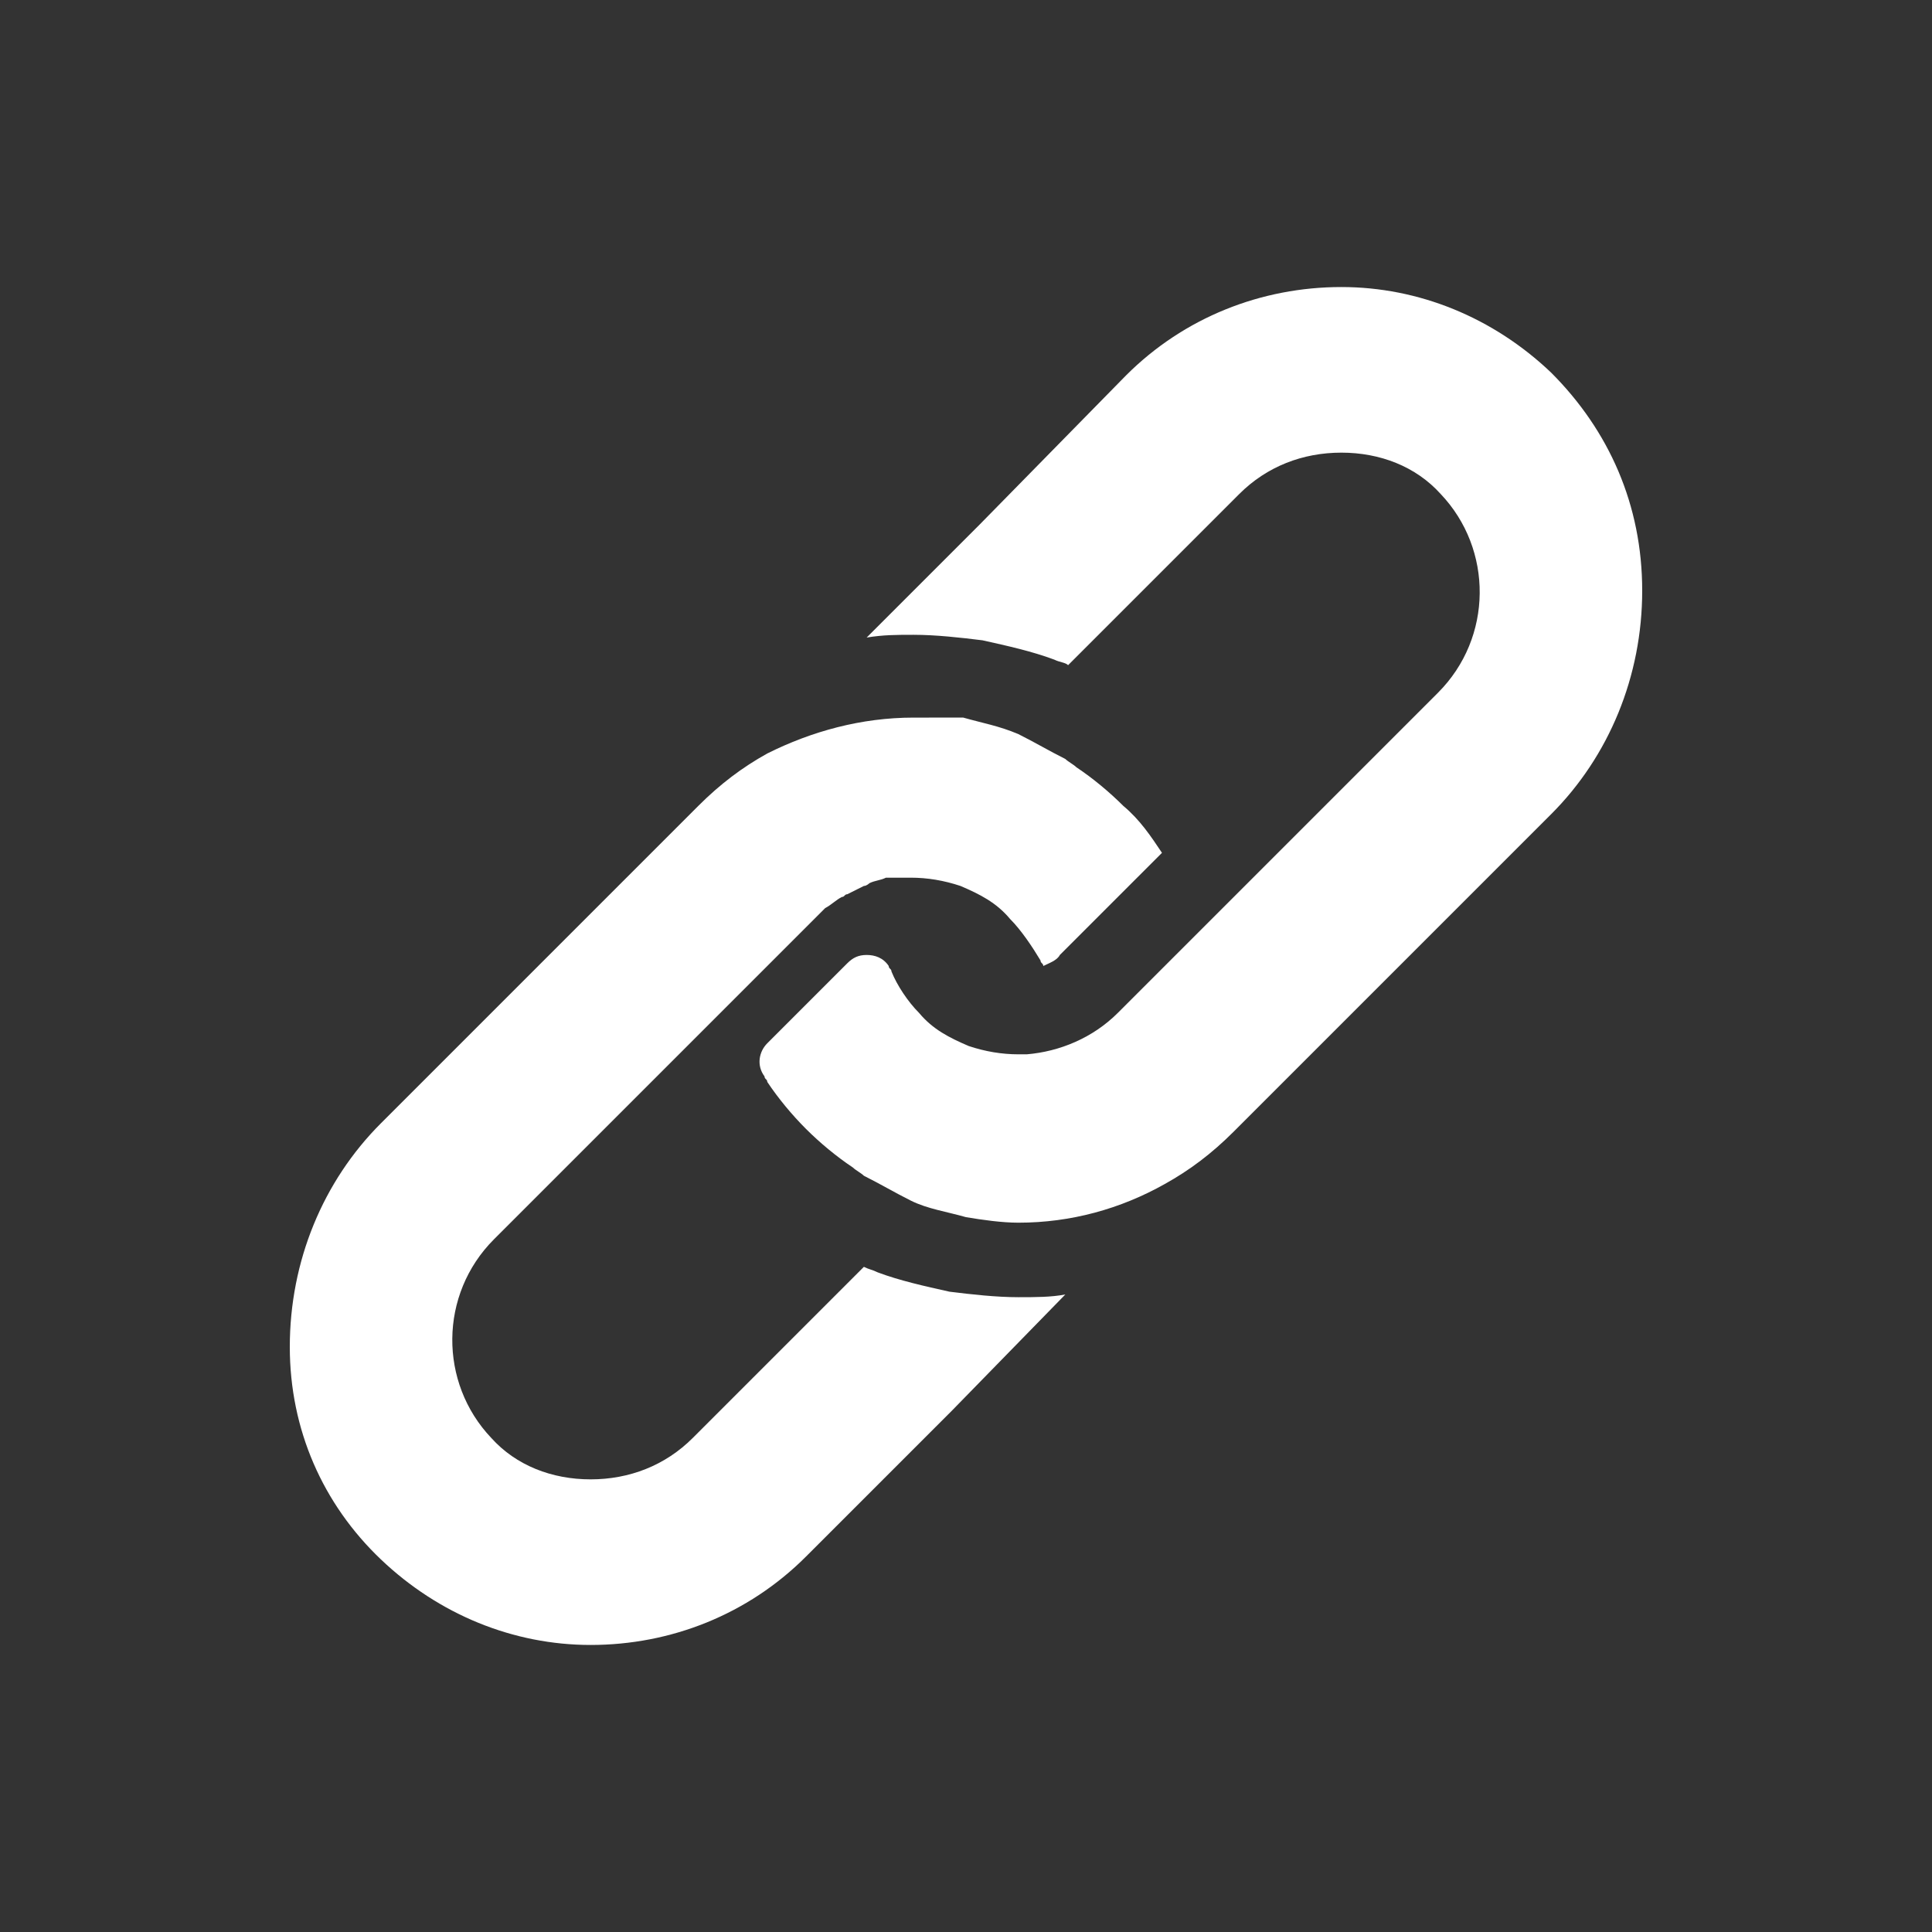
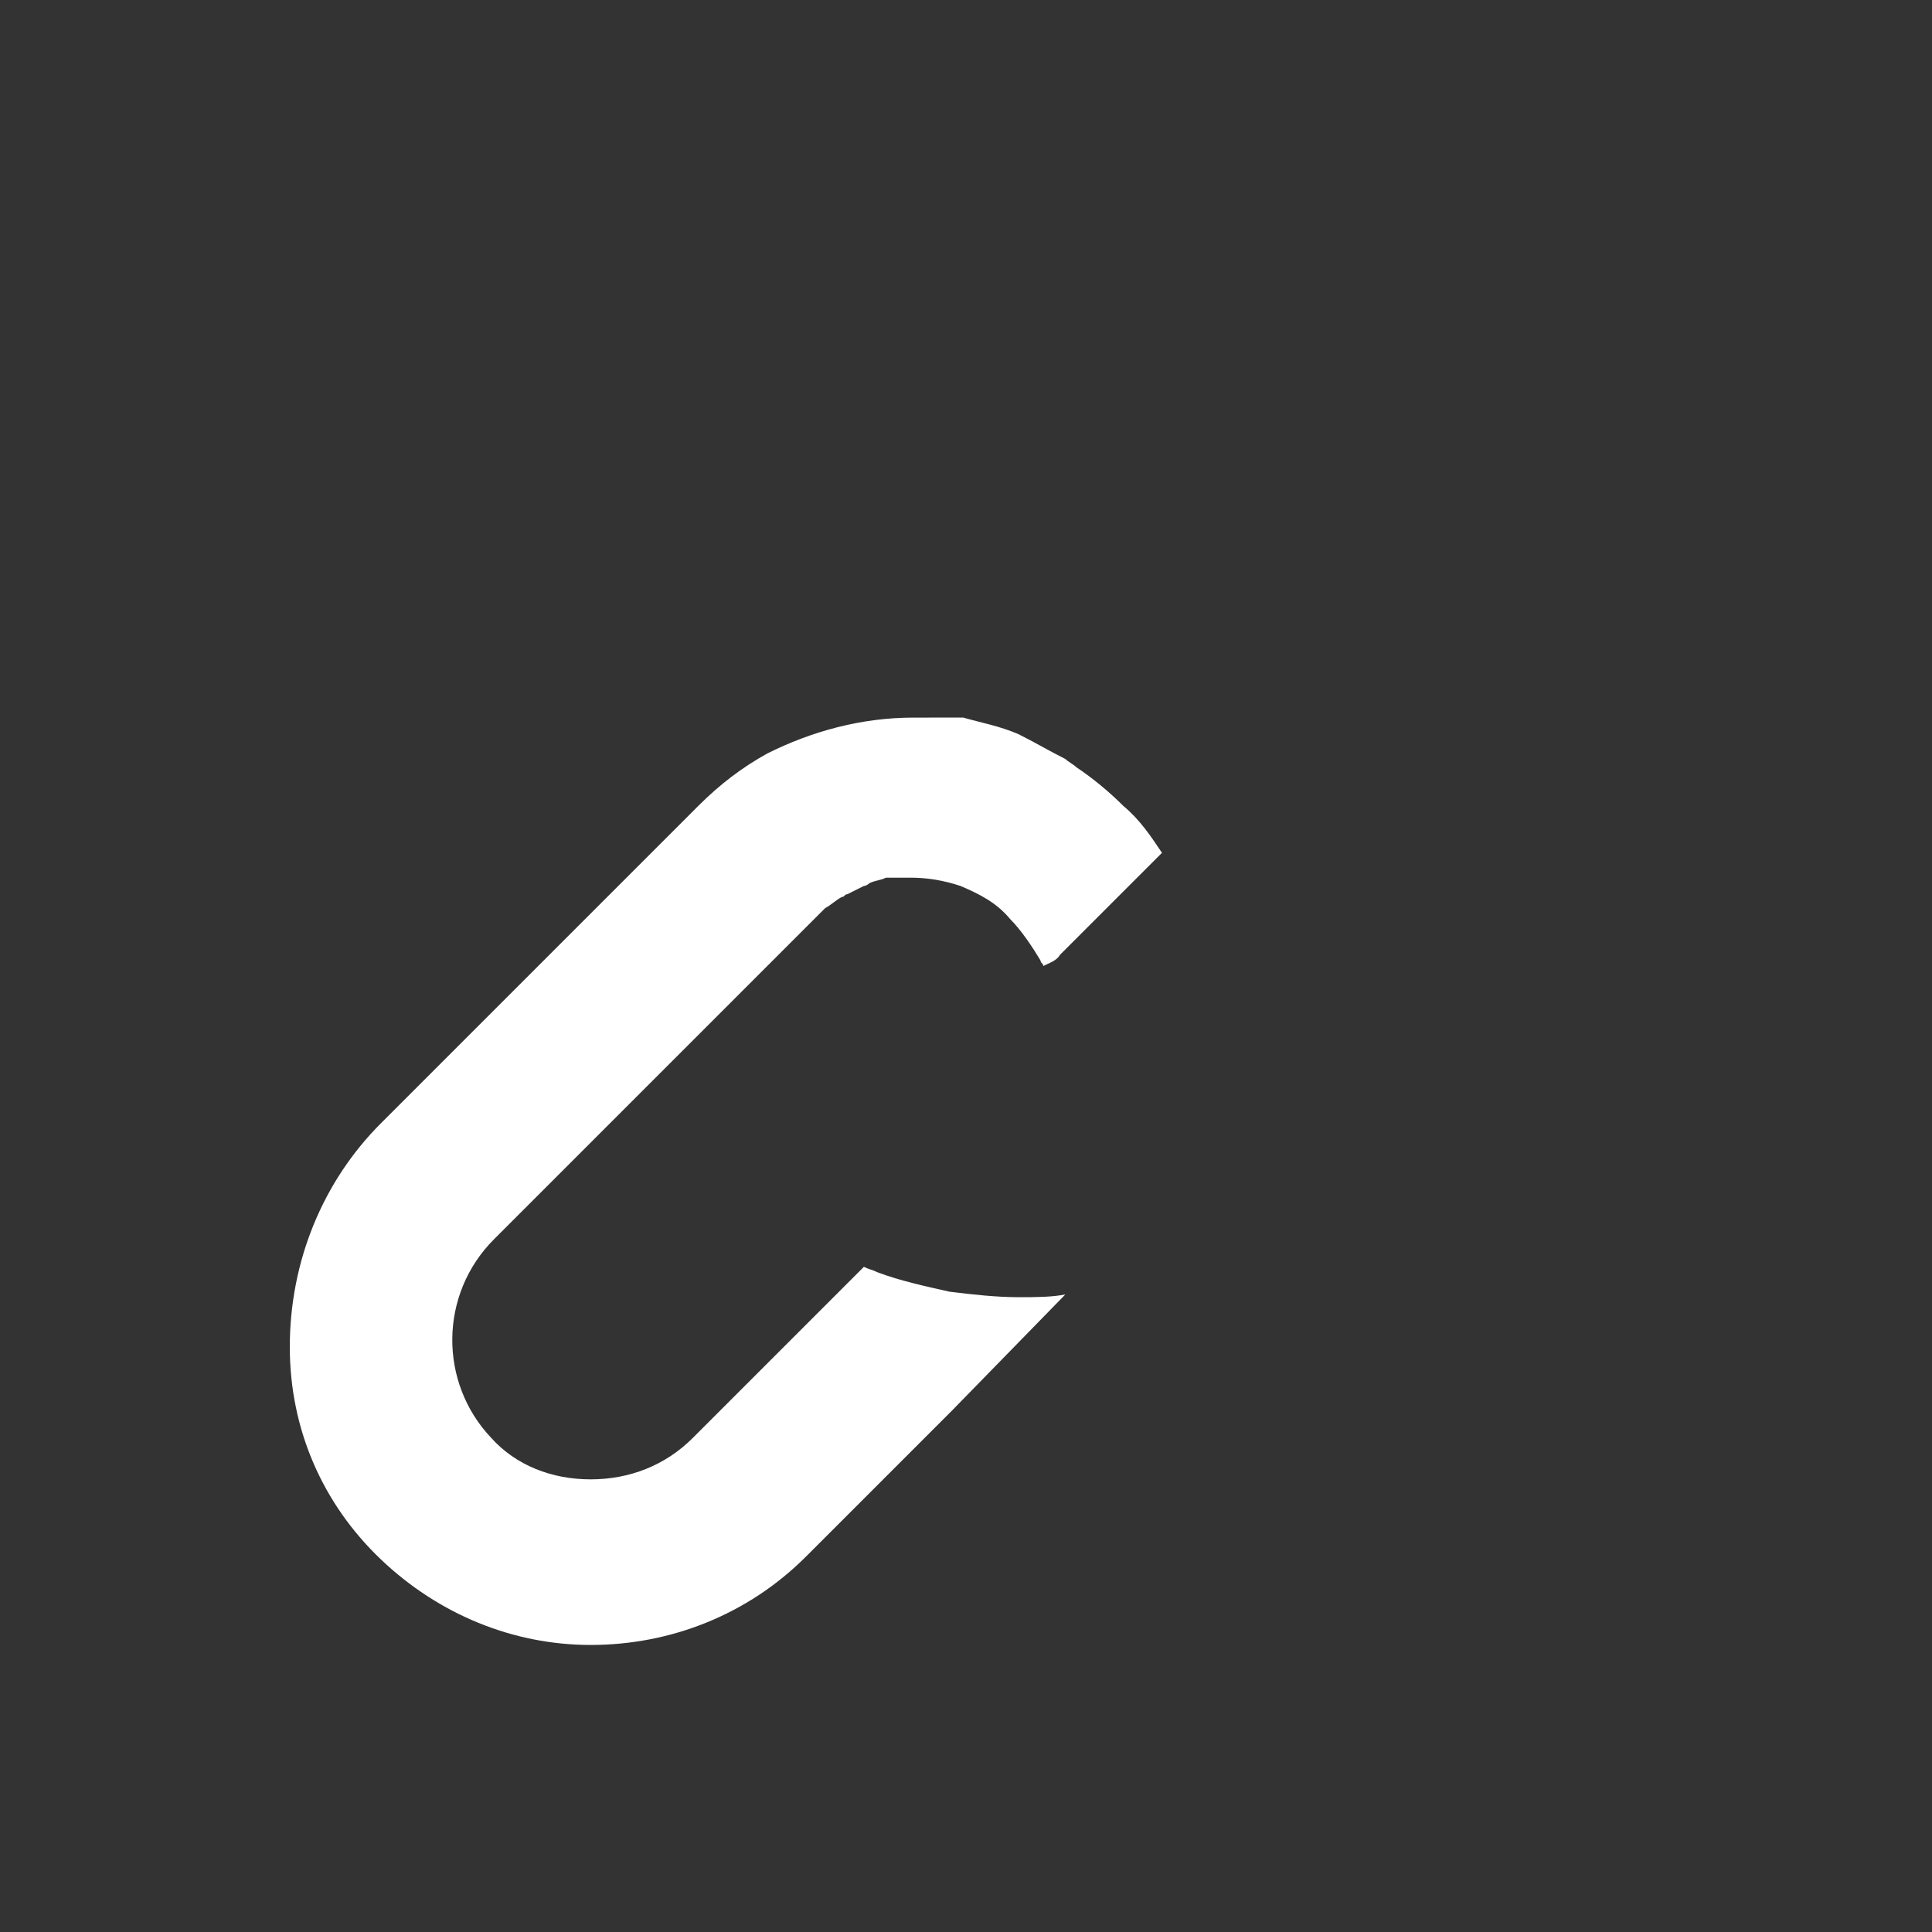
<svg xmlns="http://www.w3.org/2000/svg" version="1.1" id="圖層_1" x="0px" y="0px" viewBox="0 0 70 70" style="enable-background:new 0 0 70 70;" xml:space="preserve">
  <rect x="0" y="0" width="70" height="70" fill="#333333" stroke="none" />
  <style type="text/css">
	.st0{fill:#FFFFFF;}
</style>
  <g>
    <g>
      <path class="st0" d="M38.6,46.9C38.1,47,37.5,47,36.9,47c-0.8,0-1.7-0.1-2.5-0.2c-0.9-0.2-1.8-0.4-2.6-0.7    c-0.2-0.1-0.3-0.1-0.5-0.2l-6.2,6.2c-1,1-2.3,1.5-3.7,1.5c-1.4,0-2.7-0.5-3.6-1.5c-1.9-2-1.9-5.2,0.1-7.2l6.7-6.7l4.9-4.9    c0.1-0.1,0.2-0.2,0.2-0.2c0.1-0.1,0.1-0.1,0.2-0.2c0.2-0.1,0.4-0.3,0.6-0.4c0.1,0,0.1-0.1,0.2-0.1c0.2-0.1,0.4-0.2,0.6-0.3    c0.1,0,0.2-0.1,0.2-0.1c0.2-0.1,0.4-0.1,0.6-0.2c0.1,0,0.2,0,0.3,0c0.1,0,0.2,0,0.3,0c0,0,0,0,0,0c0.1,0,0.2,0,0.3,0    c0.6,0,1.2,0.1,1.8,0.3c0.7,0.3,1.3,0.6,1.8,1.2c0.4,0.4,0.8,1,1.1,1.5c0,0.1,0.1,0.1,0.1,0.2c0.2-0.1,0.5-0.2,0.6-0.4l3.7-3.7    c-0.4-0.6-0.8-1.2-1.4-1.7c-0.5-0.5-1.1-1-1.7-1.4c-0.1-0.1-0.3-0.2-0.4-0.3c-0.6-0.3-1.1-0.6-1.7-0.9c-0.7-0.3-1.3-0.4-2-0.6    C34.4,26,33.7,26,33.1,26c-1.9,0-3.7,0.5-5.3,1.3c-0.9,0.5-1.7,1.1-2.5,1.9L13.8,40.7c-2.1,2.1-3.3,5-3.3,8.1c0,3,1.2,5.7,3.3,7.7    c2.1,2,4.8,3.1,7.6,3.1c2.9,0,5.7-1.1,7.8-3.2l5.3-5.3L38.6,46.9C38.6,46.9,38.6,46.9,38.6,46.9L38.6,46.9z" />
-       <path class="st0" d="M56.2,13.5c-2.1-2-4.8-3.1-7.6-3.1c-2.9,0-5.7,1.1-7.8,3.2L35.5,19l-4.1,4.1c0,0,0,0,0,0l0,0    c0.6-0.1,1.1-0.1,1.7-0.1c0.8,0,1.7,0.1,2.5,0.2c0.9,0.2,1.8,0.4,2.6,0.7c0.2,0.1,0.4,0.1,0.5,0.2l6.2-6.2c1-1,2.3-1.5,3.7-1.5    c1.4,0,2.7,0.5,3.6,1.5c1.9,2,1.9,5.2-0.1,7.2l-6.7,6.7l-4.9,4.9c-0.9,0.9-2.1,1.4-3.3,1.5c-0.1,0-0.2,0-0.3,0    c-0.6,0-1.2-0.1-1.8-0.3c-0.7-0.3-1.3-0.6-1.8-1.2c-0.4-0.4-0.8-1-1-1.5c0-0.1-0.1-0.1-0.1-0.2c-0.2-0.3-0.5-0.4-0.8-0.4    c-0.3,0-0.5,0.1-0.7,0.3l-2.9,2.9c-0.3,0.3-0.4,0.8-0.1,1.2c0,0.1,0.1,0.1,0.1,0.2c0.4,0.6,0.9,1.2,1.4,1.7c0.5,0.5,1.1,1,1.7,1.4    c0.1,0.1,0.3,0.2,0.4,0.3c0.6,0.3,1.1,0.6,1.7,0.9c0.6,0.3,1.3,0.4,2,0.6c0.6,0.1,1.3,0.2,1.9,0.2c1.9,0,3.7-0.5,5.3-1.4    c0.9-0.5,1.7-1.1,2.5-1.9l11.5-11.5c2.1-2.1,3.3-5,3.3-8.1C59.5,18.3,58.3,15.6,56.2,13.5z" />
    </g>
  </g>
</svg>